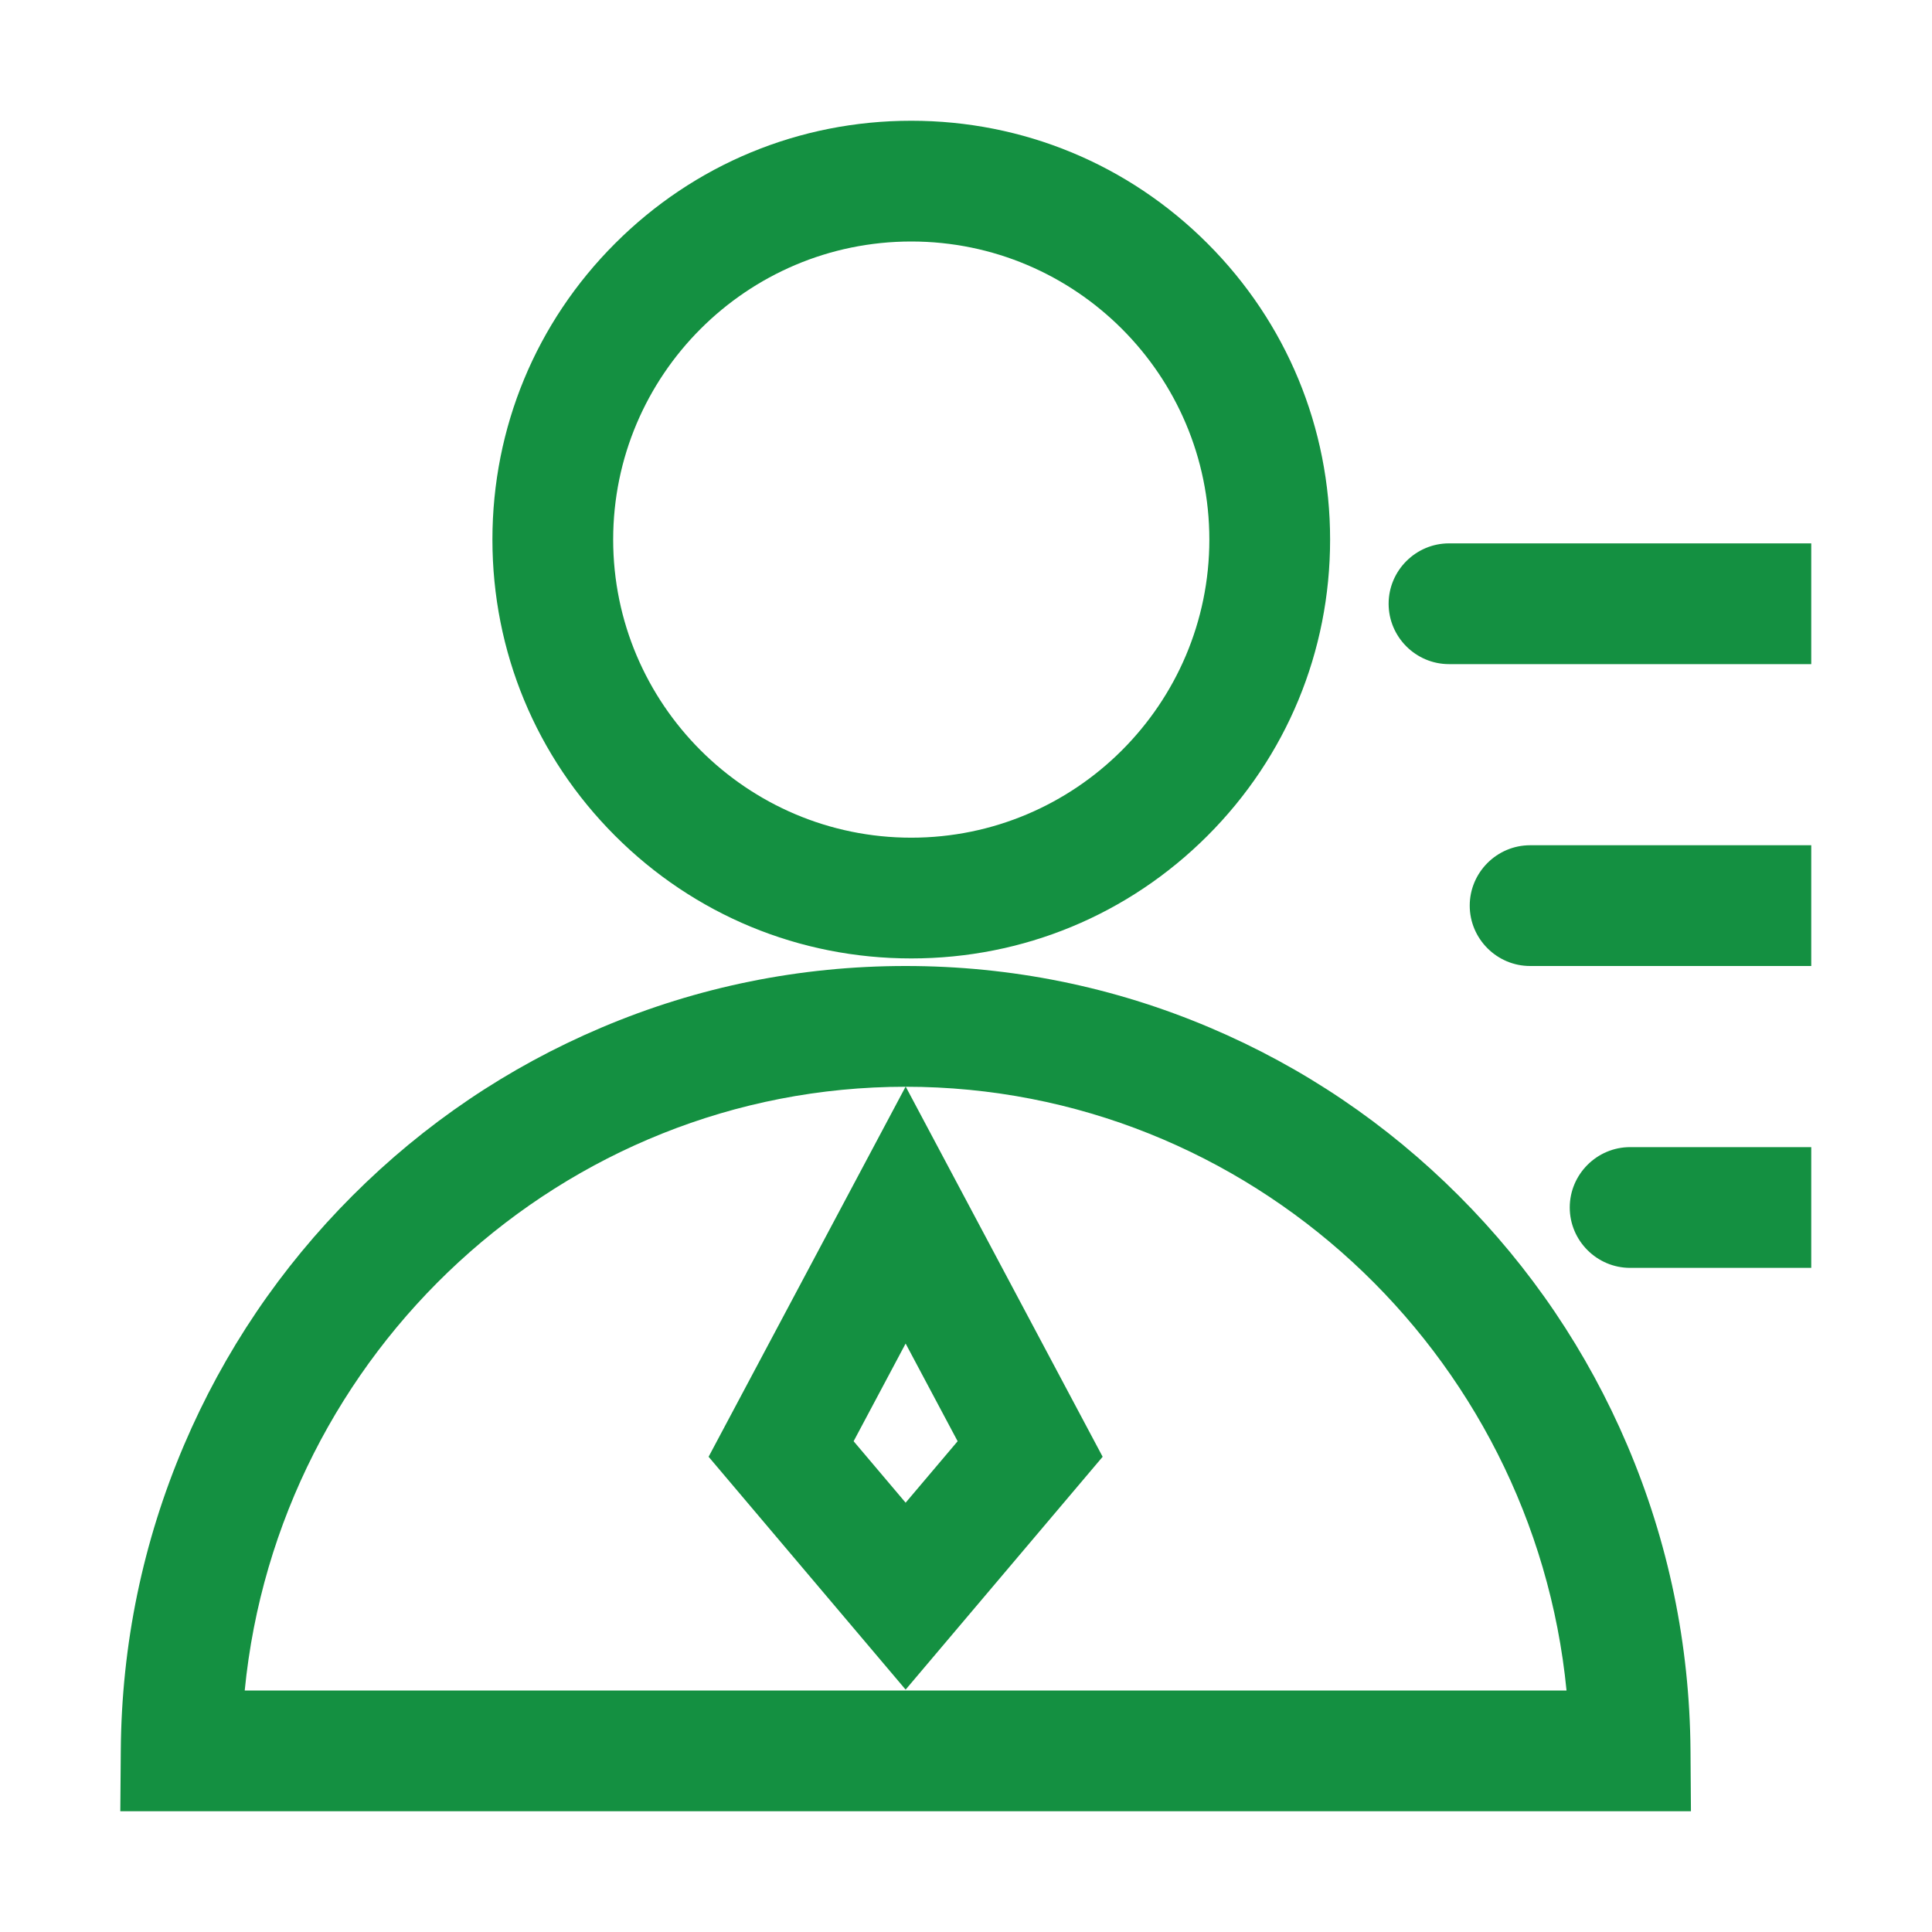
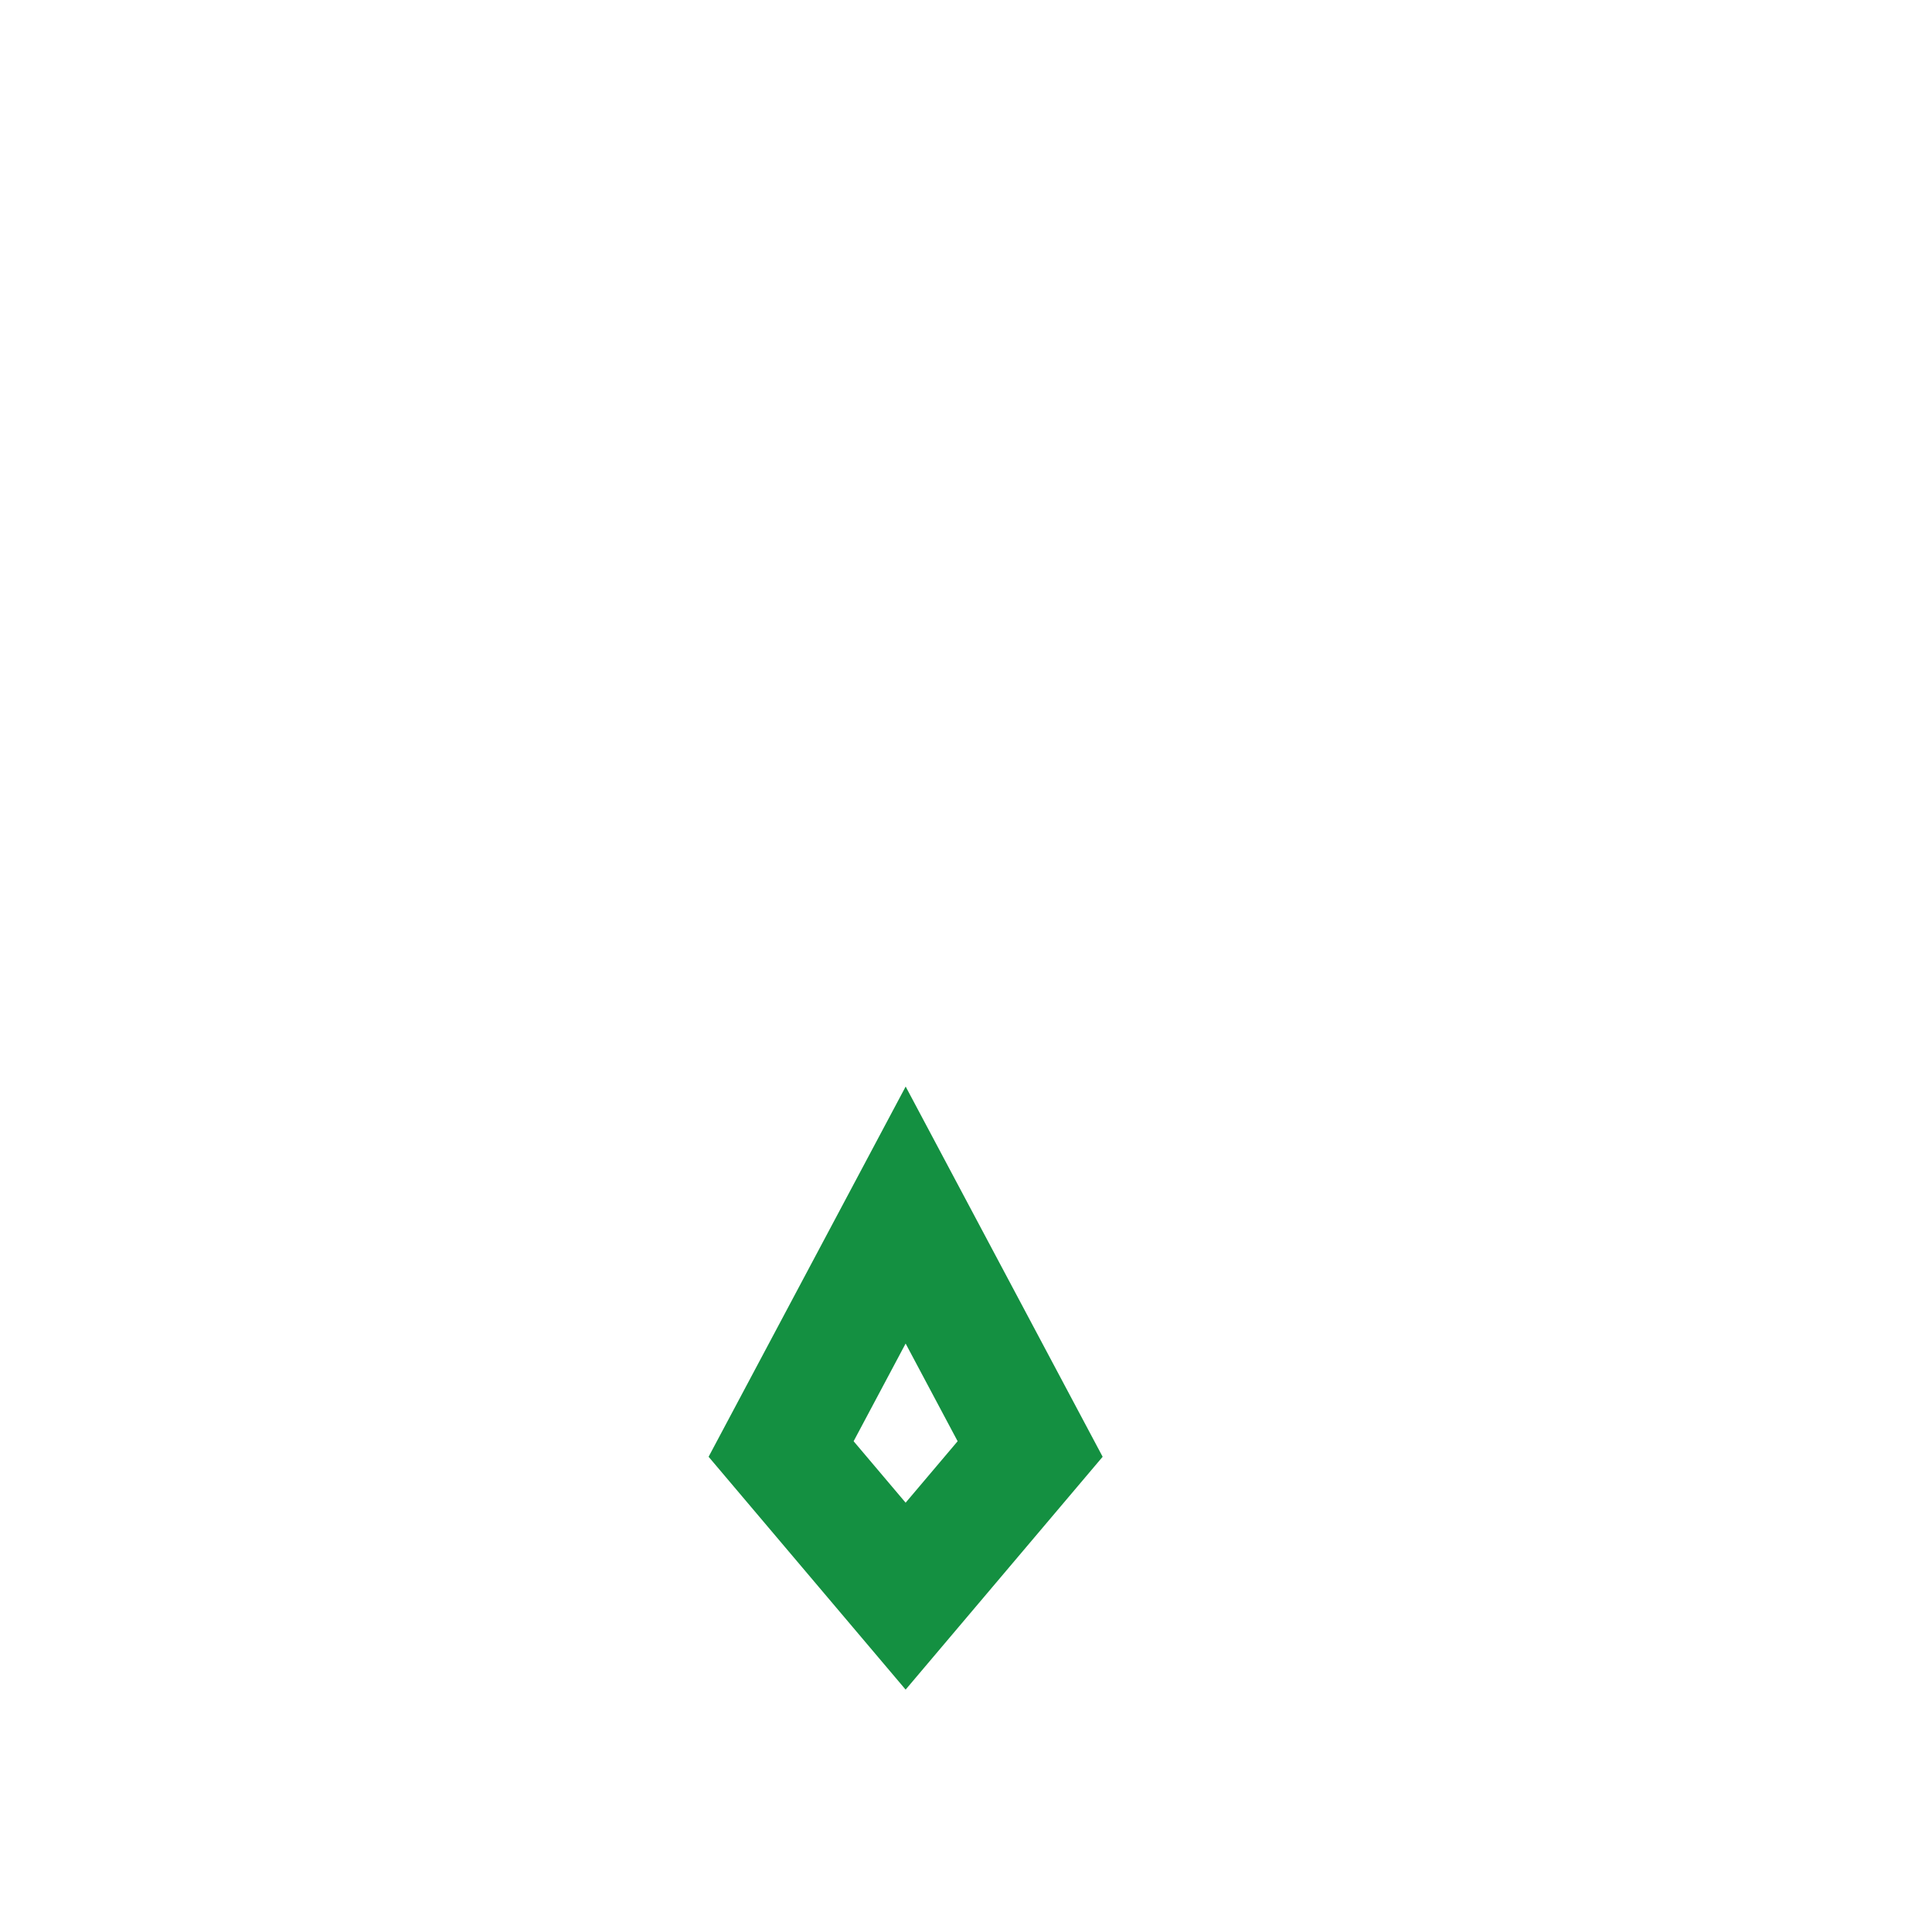
<svg xmlns="http://www.w3.org/2000/svg" width="48" height="48" viewBox="0 0 48 48" fill="none">
-   <path d="M22.64 23.812C19.86 23.812 17.247 22.73 15.282 20.765C13.316 18.799 12.234 16.186 12.234 13.406C12.234 10.627 13.316 8.013 15.282 6.048C17.247 4.082 19.86 3 22.64 3C25.42 3 28.033 4.082 29.999 6.048C31.964 8.013 33.046 10.627 33.046 13.406C33.046 16.186 31.964 18.799 29.999 20.765C28.033 22.73 25.42 23.812 22.64 23.812ZM22.64 6C18.556 6 15.234 9.322 15.234 13.406C15.234 17.49 18.556 20.812 22.64 20.812C26.724 20.812 30.046 17.49 30.046 13.406C30.046 9.322 26.724 6 22.64 6ZM42.011 45H2.989L3.001 43.489C3.02 40.856 3.549 38.303 4.573 35.9C5.563 33.578 6.97 31.495 8.757 29.707C10.545 27.918 12.624 26.513 14.938 25.532C17.335 24.515 19.879 24 22.5 24C25.121 24 27.665 24.515 30.062 25.532C32.375 26.513 34.455 27.918 36.243 29.707C38.03 31.495 39.438 33.578 40.427 35.9C41.451 38.303 41.98 40.856 42 43.489L42.011 45ZM6.08 42H38.92C38.098 33.601 31.024 27 22.5 27C13.976 27 6.903 33.601 6.08 42ZM45 31.5H40.5C39.675 31.5 39 30.825 39 30C39 29.175 39.675 28.5 40.5 28.5H45V31.5ZM45 24H38.015C37.19 24 36.515 23.325 36.515 22.5C36.515 21.675 37.19 21 38.015 21H45V24ZM45 16.5H36C35.175 16.5 34.5 15.825 34.5 15C34.5 14.175 35.175 13.5 36 13.5H45V16.5Z" fill="#149041" />
-   <path d="M22.5 41.978L17.605 36.193L22.501 26.995L27.395 36.193L22.5 41.978ZM21.208 35.807L22.5 37.334L23.792 35.807L22.5 33.38L21.208 35.807Z" fill="#149041" />
+   <path d="M22.5 41.978L17.605 36.193L22.501 26.995L27.395 36.193L22.5 41.978ZM21.208 35.807L22.5 37.334L23.792 35.807L22.5 33.38L21.208 35.807" fill="#149041" />
</svg>